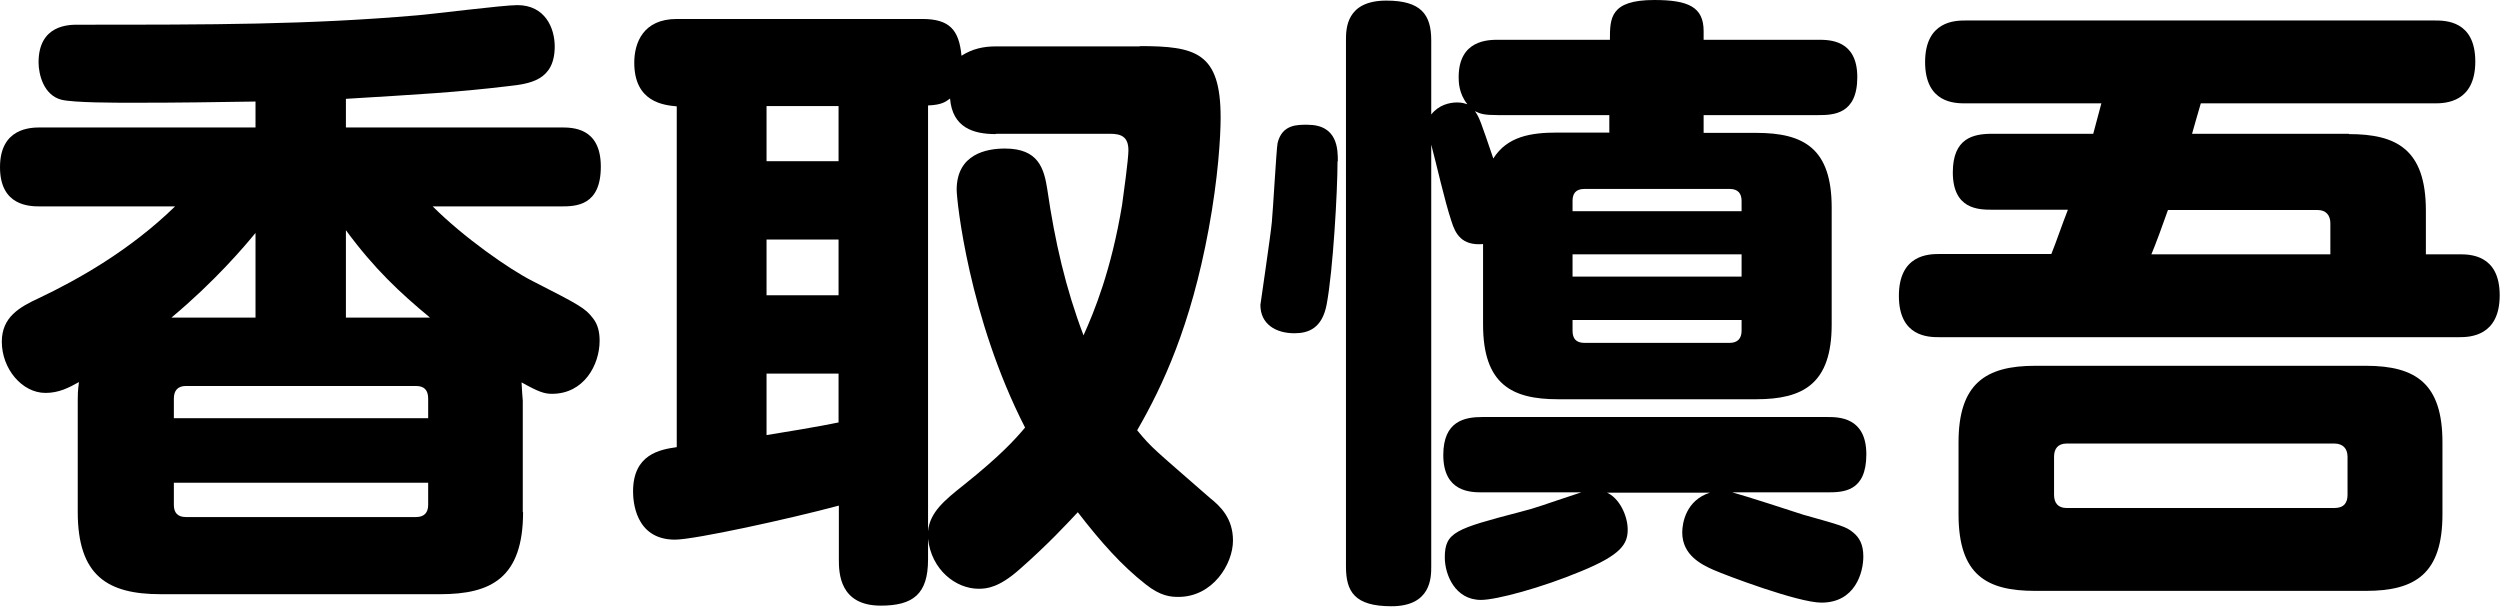
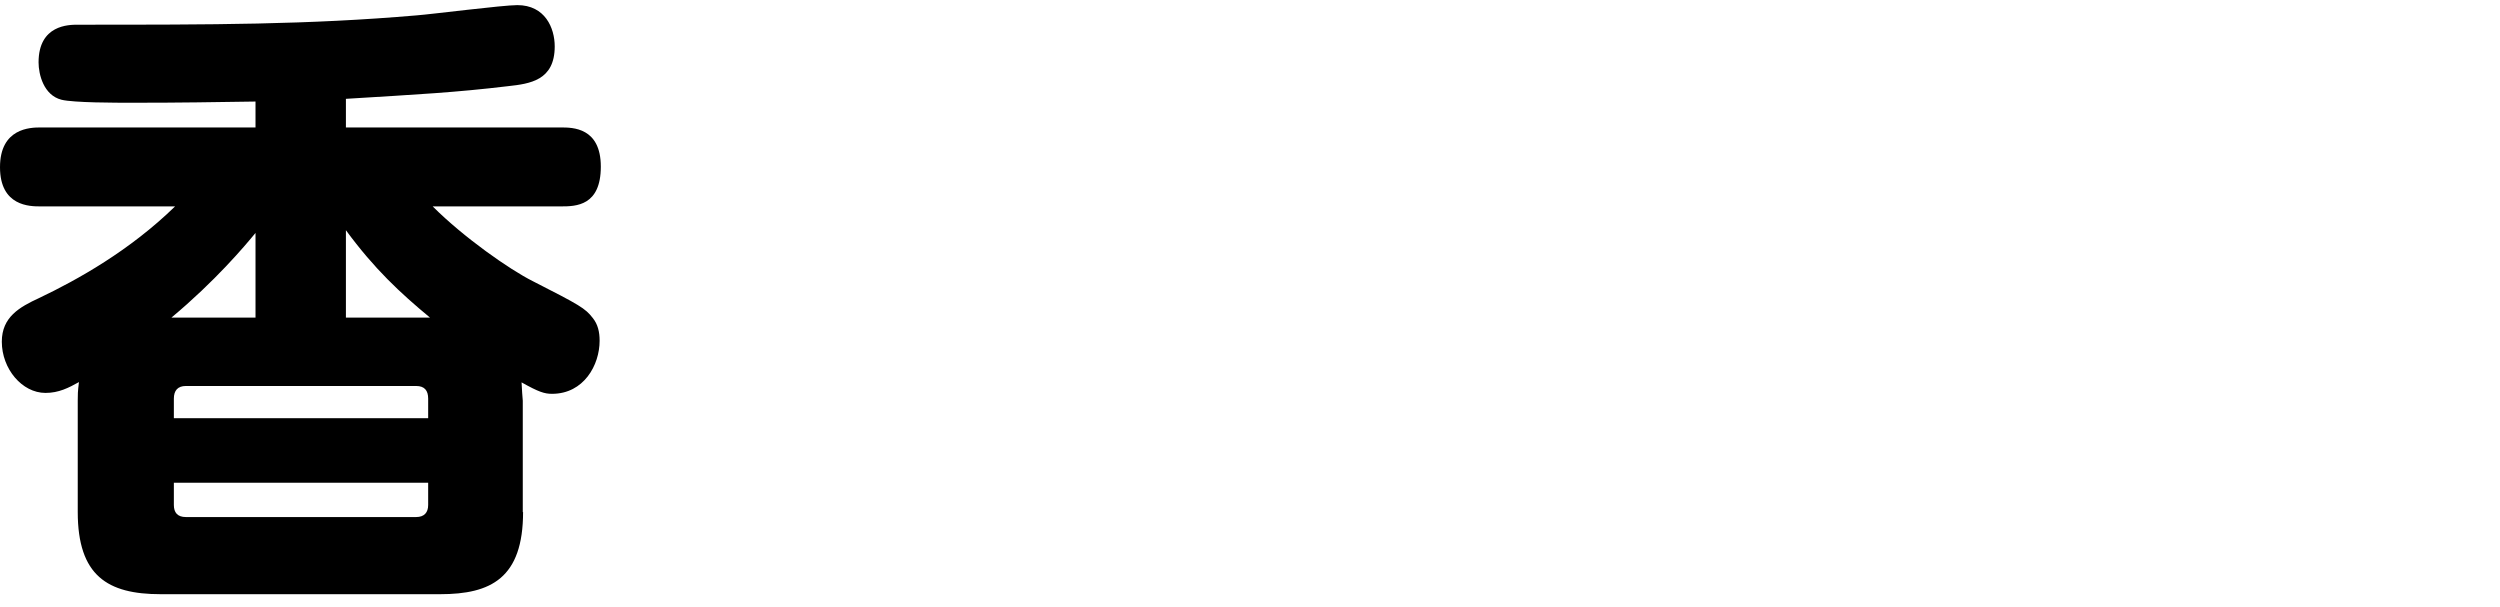
<svg xmlns="http://www.w3.org/2000/svg" id="_イヤー_2" width="82.97" height="20.13" viewBox="0 0 82.97 20.13">
  <g id="_ザイン">
    <g>
      <path d="M17.36,16.99c0,2.2-1.07,2.73-2.75,2.73H5.33c-1.76,0-2.75-.61-2.75-2.73v-3.7c0-.19,0-.29,.04-.61-.34,.19-.67,.36-1.11,.36-.78,0-1.45-.8-1.45-1.7,0-.82,.59-1.15,1.24-1.45,1.28-.61,3-1.57,4.51-3.04H1.34c-.34,0-1.34,0-1.34-1.3s1.01-1.32,1.34-1.32h7.14v-.86c-1.41,.02-2.42,.04-4.09,.04-.54,0-1.95,0-2.35-.1-.59-.15-.76-.84-.76-1.24C1.28,.82,2.29,.82,2.58,.82c4.51,0,7.64,0,11.25-.31,.52-.04,2.86-.34,3.34-.34,.92,0,1.24,.76,1.24,1.37,0,1.13-.82,1.24-1.55,1.32-1.76,.21-2.94,.27-5.38,.42v.95h7.14c.38,0,1.32,0,1.32,1.3s-.82,1.32-1.32,1.32h-4.26c1.03,1.03,2.56,2.1,3.32,2.48,1.57,.8,1.74,.9,1.99,1.22,.17,.21,.23,.46,.23,.76,0,.8-.52,1.76-1.58,1.76-.25,0-.44-.06-1.01-.38,.02,.31,.02,.42,.04,.61v3.7Zm-8.88-6.45v-2.81c-.36,.44-1.34,1.6-2.79,2.81h2.79Zm5.73,3.34v-.65c0-.27-.12-.42-.4-.42H6.17c-.27,0-.4,.15-.4,.42v.65H14.21Zm0,2.14H5.77v.74c0,.25,.12,.4,.4,.4h7.64c.27,0,.4-.15,.4-.4v-.74Zm.06-5.48c-.99-.82-1.85-1.62-2.79-2.9v2.9h2.79Z" />
-       <path d="M37.82,1.53c1.87,0,2.69,.21,2.69,2.37,0,.63-.08,2-.4,3.72-.59,3.19-1.51,5.17-2.37,6.66,.5,.61,.57,.63,2.42,2.25,.34,.27,.76,.67,.76,1.41,0,.78-.67,1.87-1.81,1.87-.25,0-.59-.02-1.09-.42-.78-.61-1.47-1.38-2.25-2.39-.32,.34-.99,1.07-1.95,1.91-.67,.59-1.07,.63-1.34,.63-.76,0-1.57-.63-1.68-1.66v.69c0,1.15-.5,1.53-1.57,1.53-1.37,0-1.39-1.09-1.39-1.53v-1.79c-1.64,.44-4.79,1.13-5.44,1.13-1.34,0-1.39-1.32-1.39-1.6,0-1.24,.9-1.39,1.45-1.47V3.53c-.42-.04-1.41-.13-1.41-1.45,0-.65,.29-1.45,1.41-1.45h8.15c.9,0,1.22,.36,1.3,1.22,.36-.23,.73-.31,1.13-.31h4.79Zm-9.99,1.99h-2.39v1.83h2.39v-1.83Zm0,4.43h-2.39v1.85h2.39v-1.85Zm-2.39,6.49c.5-.08,1.78-.29,2.39-.42v-1.62h-2.39v2.04Zm7.6-9.99c-.73,0-1.43-.21-1.51-1.18-.15,.11-.27,.21-.73,.23v14.13c.06-.63,.55-1.03,1.18-1.53,1.24-.99,1.72-1.53,2.04-1.91-1.87-3.65-2.27-7.54-2.27-7.89,0-1.2,1.01-1.37,1.6-1.37,1.11,0,1.3,.65,1.41,1.37,.25,1.72,.61,3.28,1.2,4.83,.36-.8,.92-2.16,1.28-4.33,.04-.29,.21-1.51,.21-1.81,0-.46-.25-.55-.61-.55h-3.78Z" />
-       <path d="M44.39,5.35c0,1.01-.15,3.63-.36,4.75-.15,.8-.61,.96-1.07,.96-.63,0-1.13-.31-1.13-.94,0-.02,.34-2.31,.38-2.75,.04-.4,.15-2.41,.19-2.62,.15-.63,.67-.61,.99-.61,1.01,0,1.01,.82,1.01,1.22Zm13.9-.94c1.58,0,2.5,.52,2.5,2.48v3.88c0,1.97-.95,2.48-2.5,2.48h-6.59c-1.53,0-2.48-.5-2.48-2.48v-2.67c-.71,.06-.92-.34-1.05-.76-.23-.69-.48-1.83-.67-2.54v14c0,.36,0,1.32-1.32,1.32-1.22,0-1.51-.48-1.51-1.32V1.34c0-.38,0-1.32,1.34-1.32,1.15,0,1.49,.46,1.49,1.32V3.8c.25-.32,.61-.4,.86-.4,.19,0,.25,.04,.34,.06-.29-.36-.29-.76-.29-.9,0-1.24,.99-1.24,1.32-1.24h3.7c0-.71,0-1.32,1.47-1.32,1.13,0,1.64,.23,1.64,1.03v.29h3.8c.38,0,1.3,0,1.3,1.24s-.8,1.26-1.3,1.26h-3.8v.59h1.76Zm-4.98,11.93c.42,.17,.71,.76,.71,1.24s-.23,.84-1.55,1.38c-1.32,.55-2.81,.95-3.32,.95-.86,0-1.2-.84-1.2-1.41,0-.84,.36-.95,2.5-1.51,.59-.15,.69-.21,1.97-.63l.06-.02h-3.28c-.38,0-1.3,0-1.3-1.24,0-1.13,.71-1.26,1.3-1.26h11.44c.38,0,1.3,0,1.3,1.24s-.76,1.26-1.3,1.26h-3.15c.38,.1,2.02,.63,2.35,.74,1.28,.36,1.43,.4,1.66,.59,.21,.17,.34,.4,.34,.8,0,.53-.27,1.53-1.39,1.53-.78,0-3.21-.92-3.59-1.09-.38-.17-1.03-.48-1.03-1.24,0-.32,.13-1.07,.92-1.32h-3.46Zm.1-11.93v-.59h-3.7c-.46,0-.57-.04-.76-.13,.15,.21,.19,.34,.61,1.57,.46-.73,1.24-.86,2.12-.86h1.72Zm-1.22,2.6h5.61v-.34c0-.23-.1-.4-.4-.4h-4.81c-.31,0-.4,.17-.4,.4v.34Zm5.61,1.43h-5.61v.74h5.61v-.74Zm-5.61,2.18v.36c0,.25,.11,.4,.4,.4h4.81c.27,0,.4-.15,.4-.4v-.36h-5.61Z" />
-       <path d="M77.95,4.45c1.58,0,2.56,.5,2.56,2.54v1.45h1.11c.34,0,1.34,0,1.34,1.36s-.99,1.39-1.34,1.39h-17.26c-.34,0-1.34,0-1.34-1.37s.99-1.39,1.34-1.39h3.72c.17-.42,.36-.99,.55-1.47h-2.52c-.46,0-1.3-.02-1.3-1.24,0-1.13,.67-1.28,1.3-1.28h3.36c.1-.38,.15-.57,.27-1.01h-4.51c-.34,0-1.34,0-1.34-1.37s1.01-1.38,1.34-1.38h15.58c.34,0,1.34,0,1.34,1.36s-.99,1.39-1.34,1.39h-7.77c-.17,.57-.19,.67-.29,1.01h5.21Zm3.11,12.62c0,1.97-.9,2.54-2.54,2.54h-10.98c-1.6,0-2.54-.52-2.54-2.54v-2.39c0-1.95,.9-2.54,2.54-2.54h10.98c1.68,0,2.54,.61,2.54,2.54v2.39Zm-3.15-1.91c0-.27-.15-.44-.44-.44h-8.88c-.29,0-.42,.17-.42,.44v1.26c0,.27,.13,.44,.42,.44h8.88c.32,0,.44-.17,.44-.44v-1.26Zm-5.96-8.19c-.13,.38-.44,1.22-.55,1.47h5.94v-1.03c0-.27-.15-.44-.42-.44h-4.98Z" />
    </g>
  </g>
</svg>